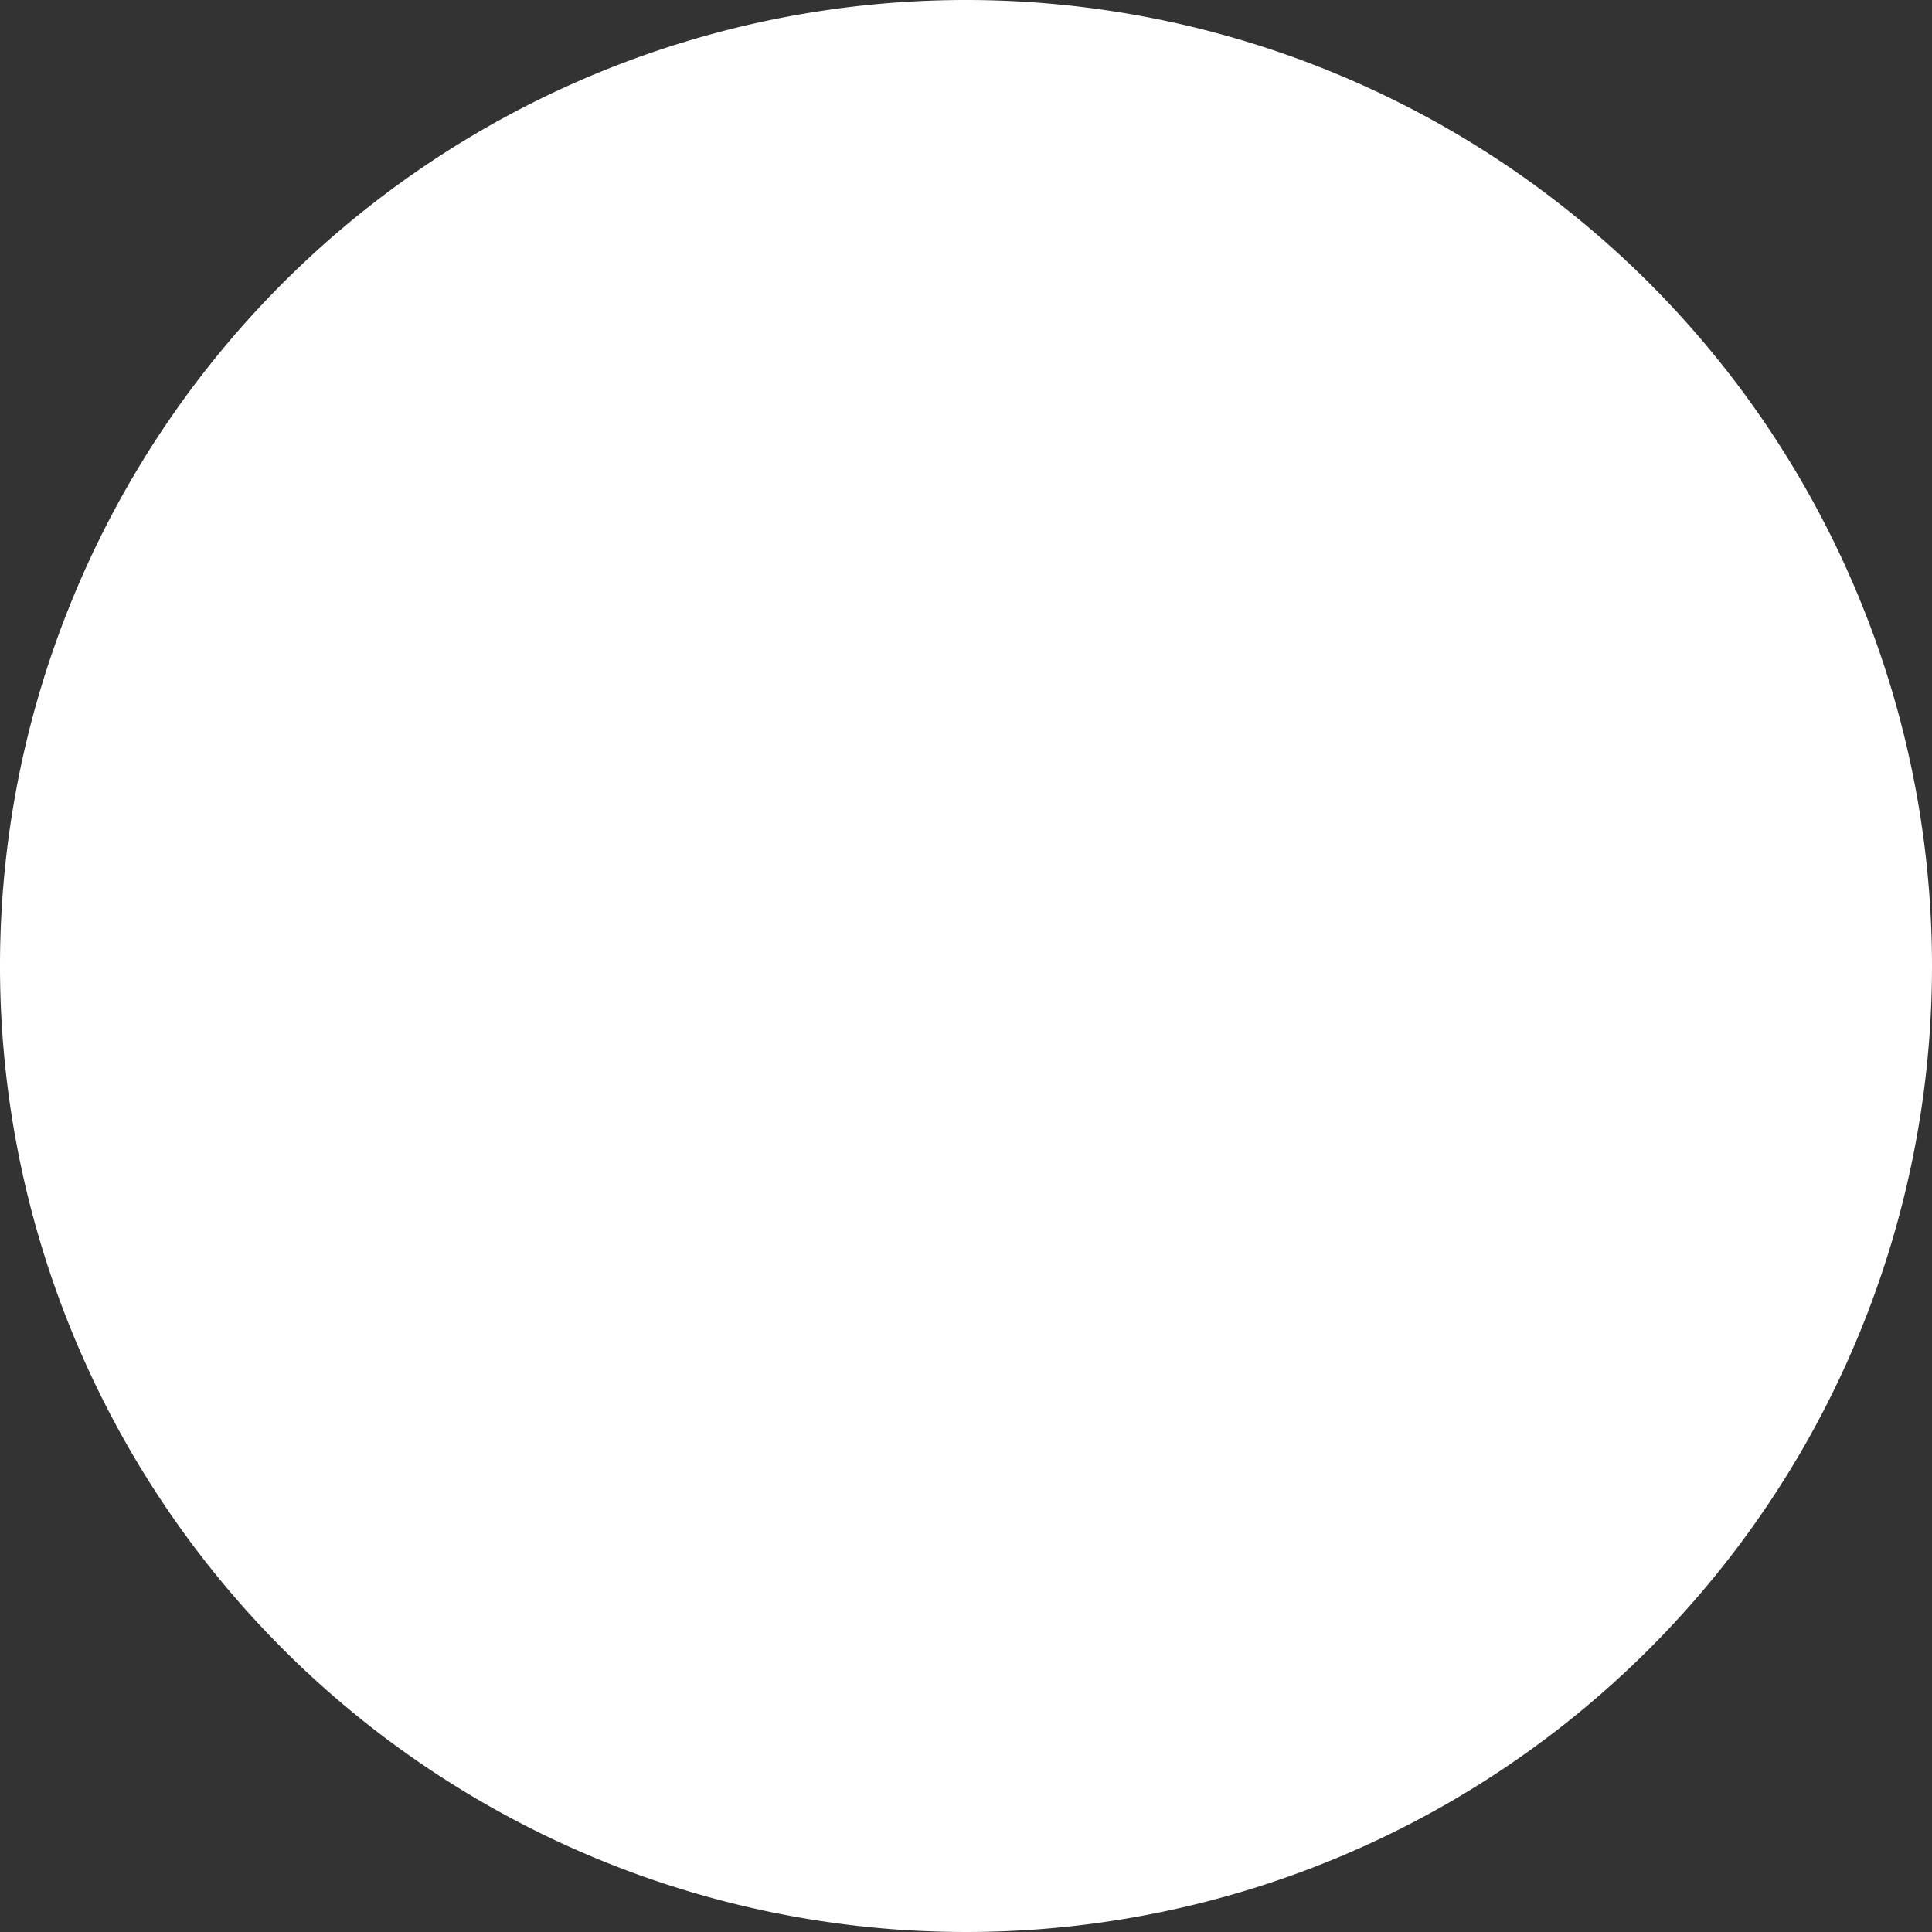
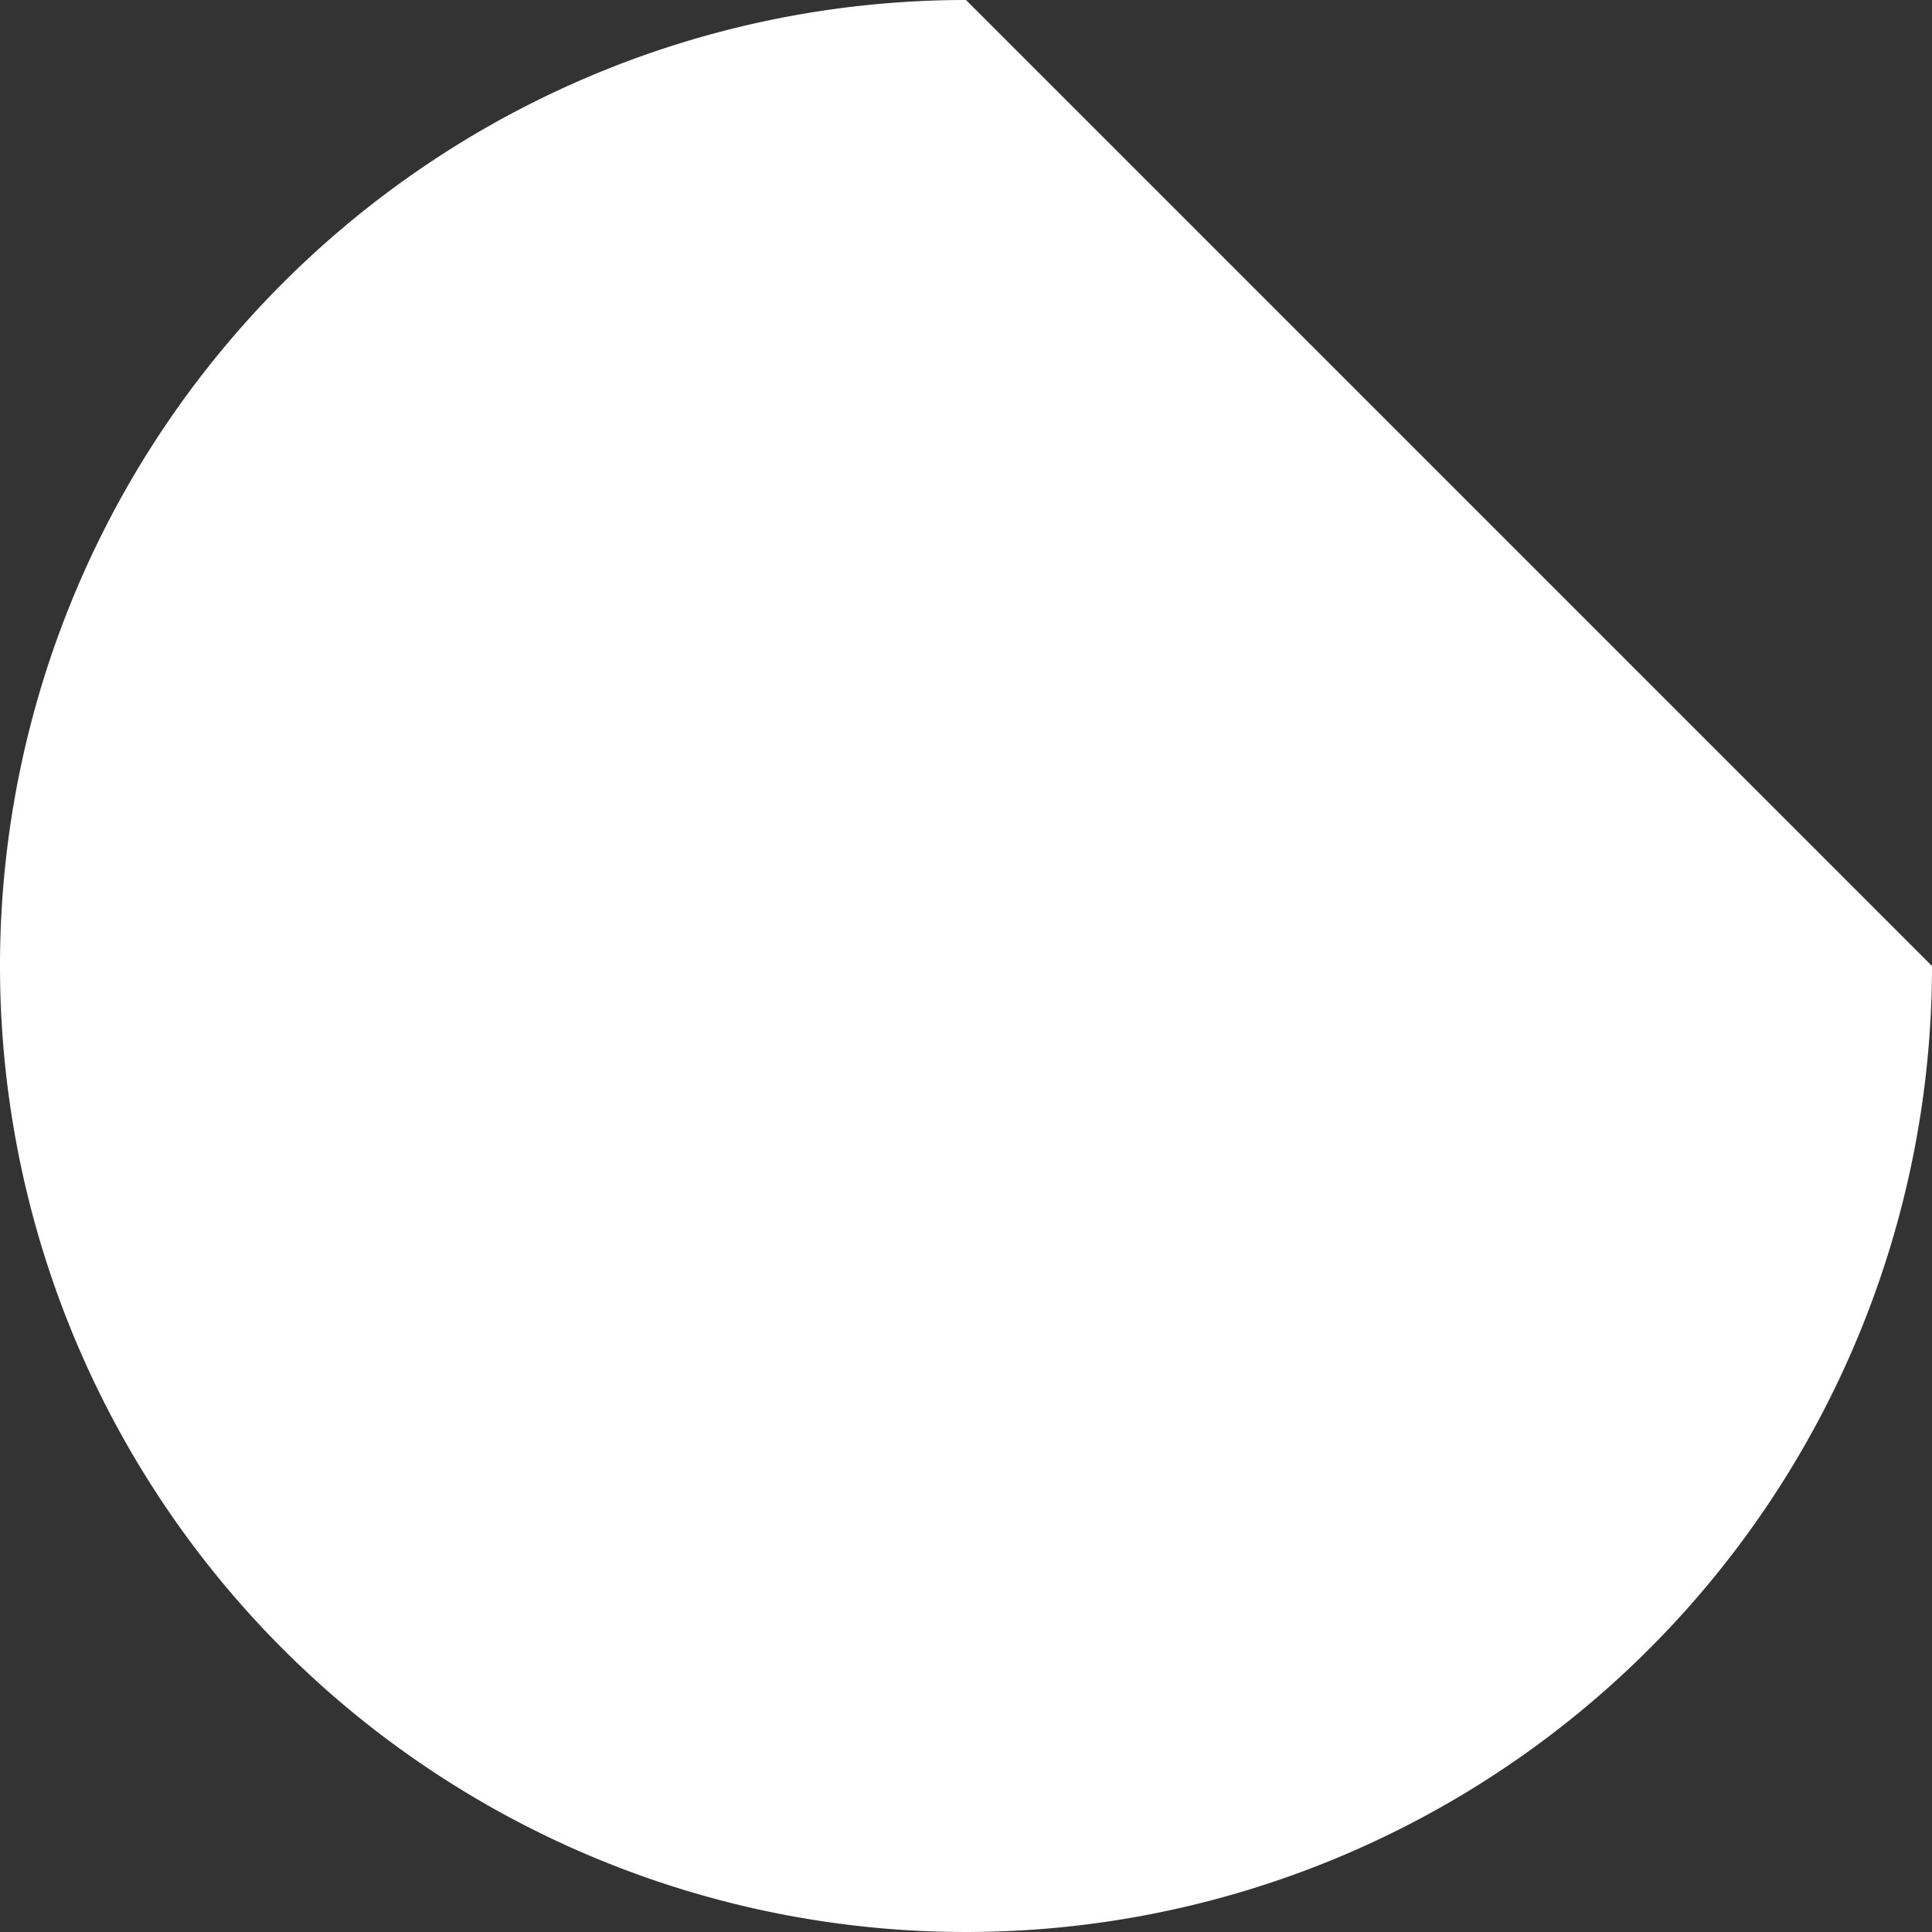
<svg xmlns="http://www.w3.org/2000/svg" viewBox="0 0 11.38 11.38">
  <rect x="0" y="0" width="11.38" height="11.38" fill="#333333" stroke="none" />
  <defs>
    <style>.cls-1{fill:#fff;}</style>
  </defs>
  <title>Ресурс 13</title>
  <g id="Слой_2" data-name="Слой 2">
    <g id="Слой_1-2" data-name="Слой 1">
-       <path class="cls-1" d="M11.38,5.69A5.69,5.69,0,1,1,5.69,0a5.69,5.69,0,0,1,5.69,5.69" />
+       <path class="cls-1" d="M11.38,5.69A5.69,5.69,0,1,1,5.69,0" />
    </g>
  </g>
</svg>